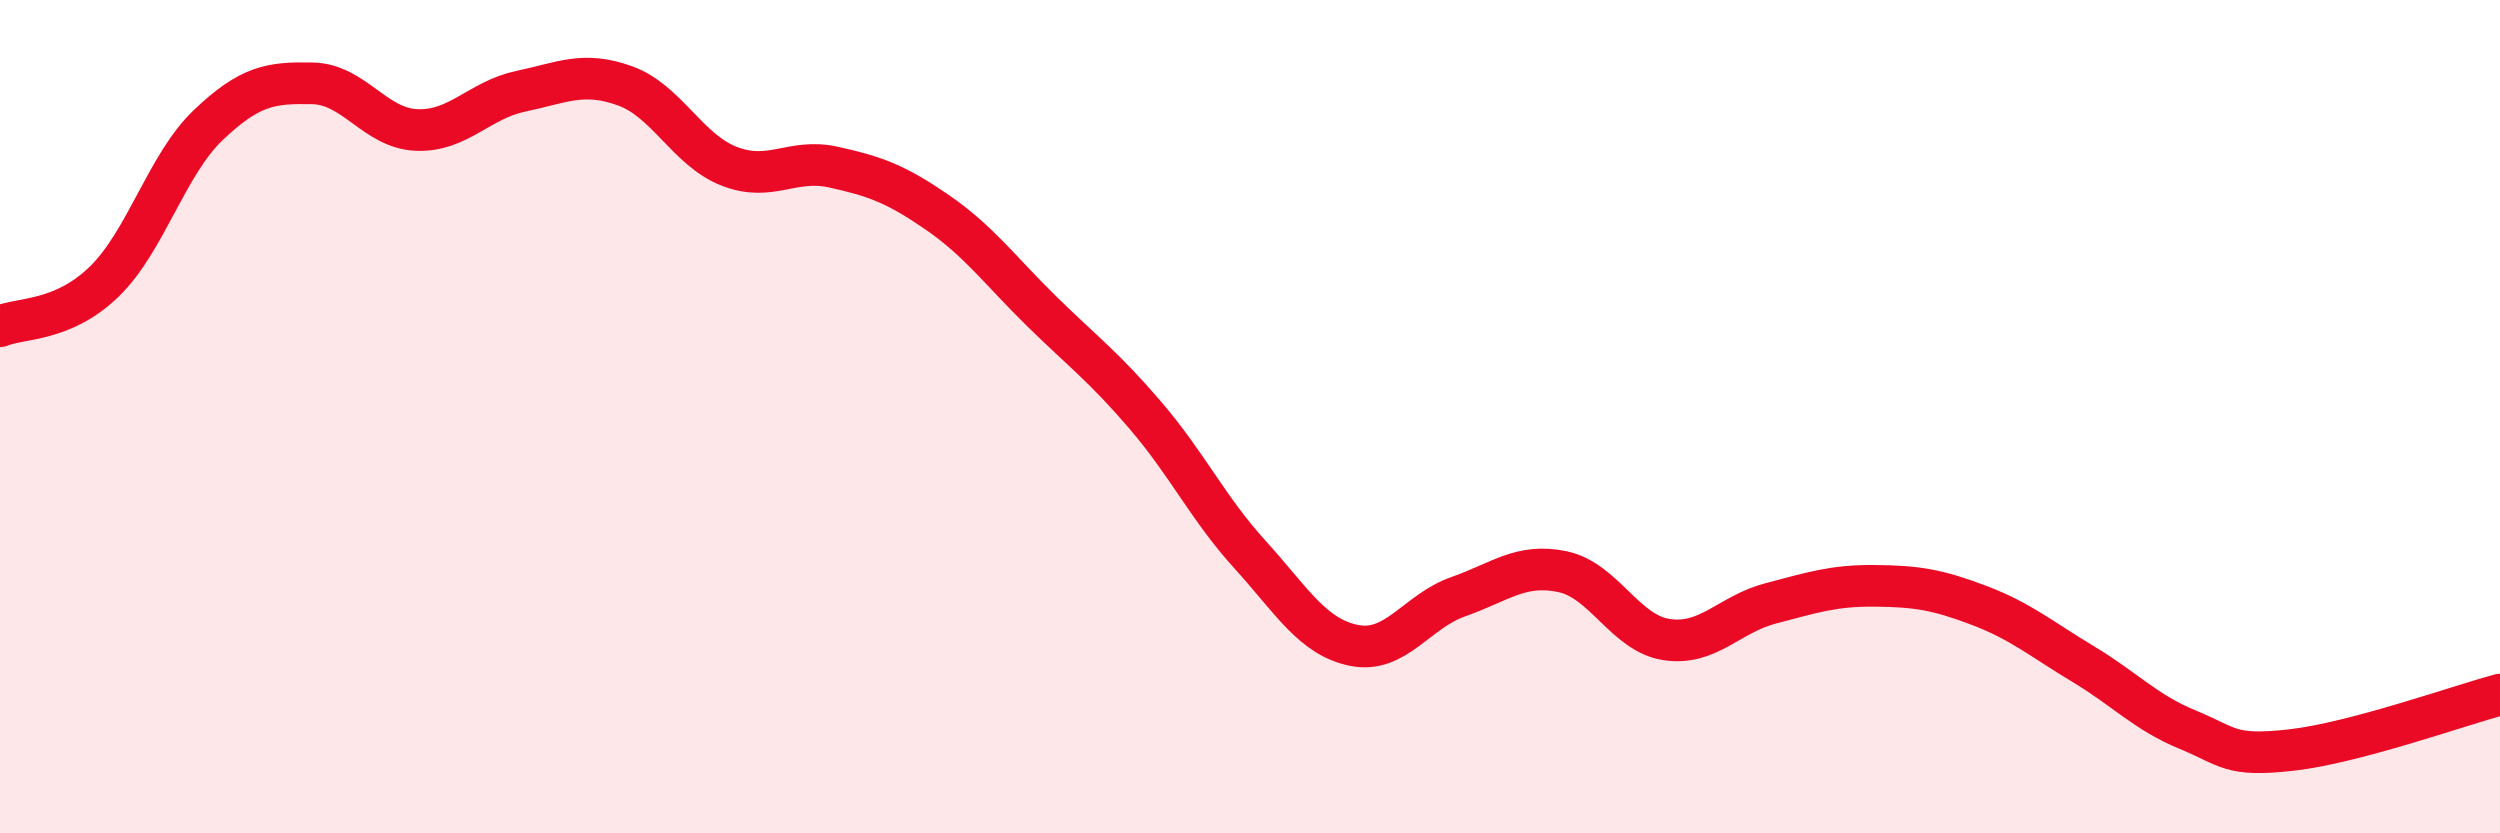
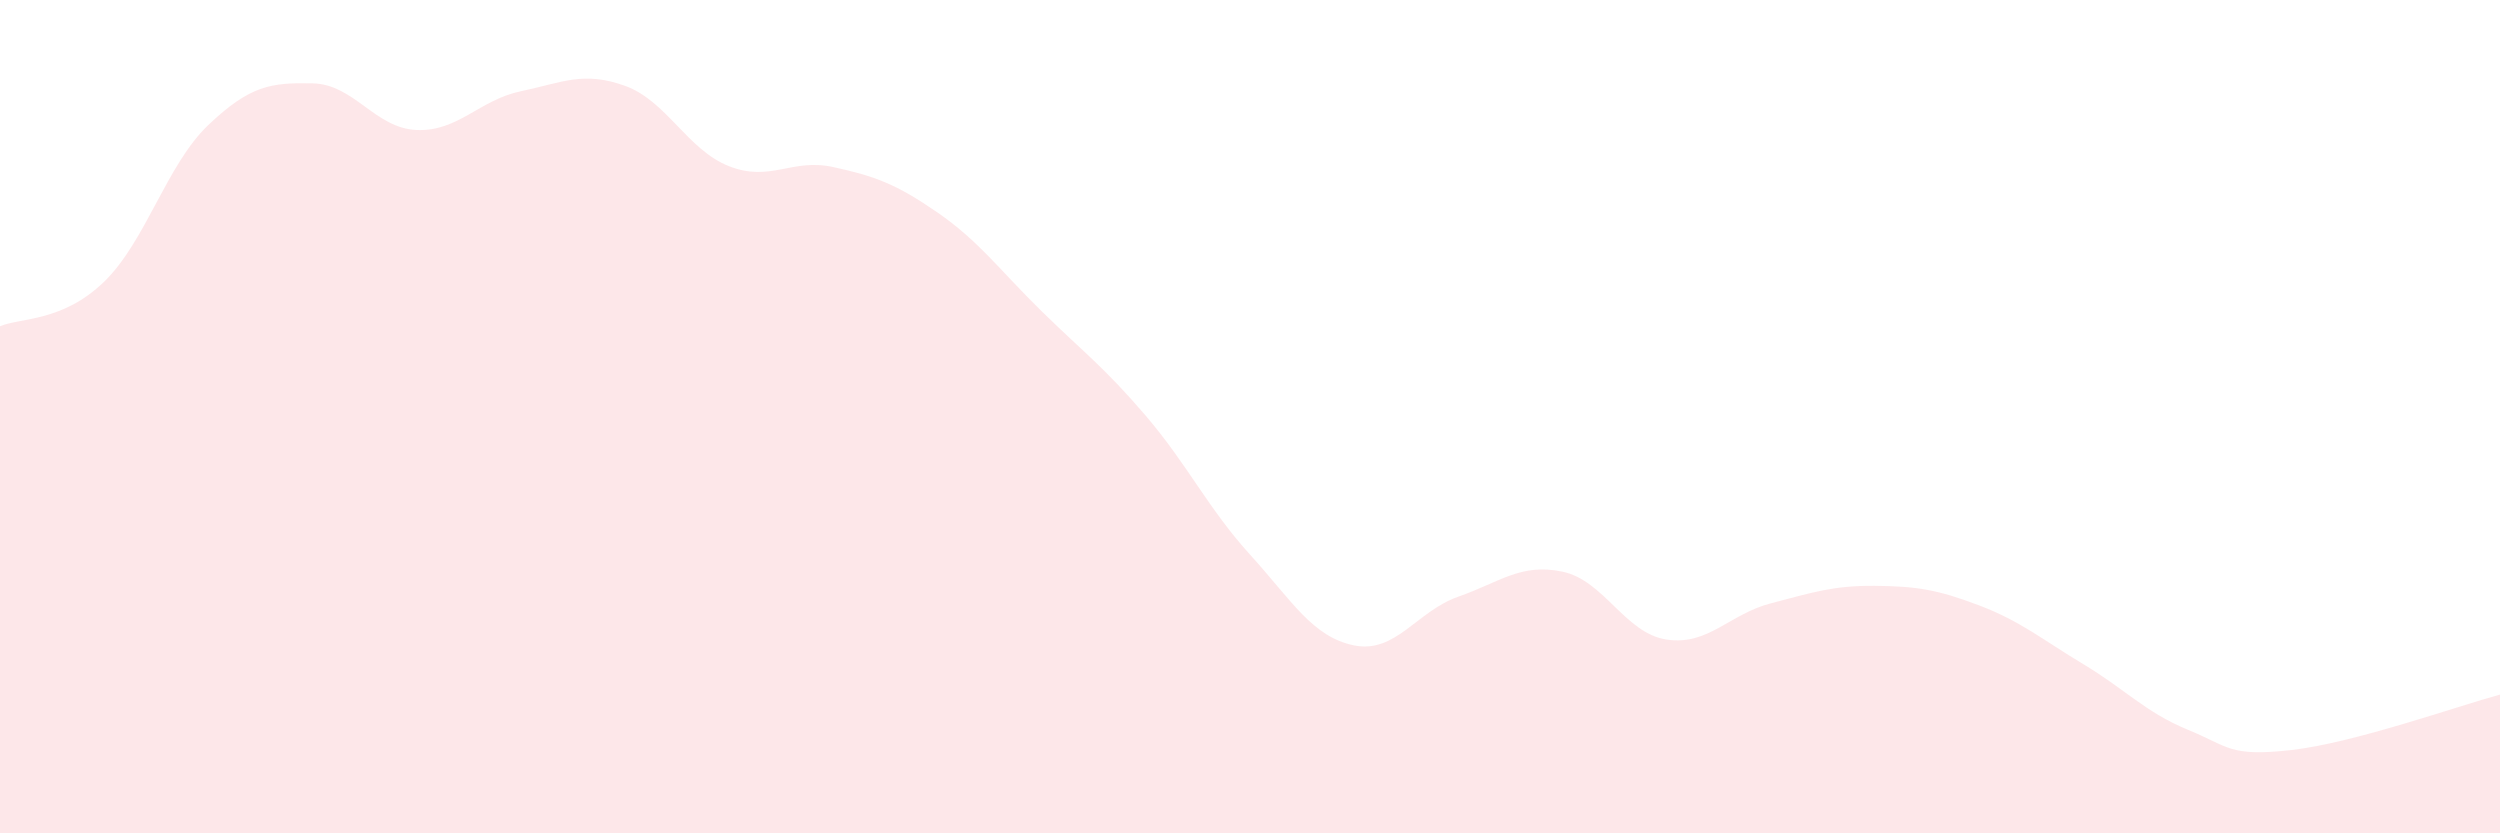
<svg xmlns="http://www.w3.org/2000/svg" width="60" height="20" viewBox="0 0 60 20">
  <path d="M 0,7.83 C 0.5,7.62 1.5,7.73 2.5,6.76 C 3.5,5.79 4,3.95 5,3 C 6,2.05 6.5,1.98 7.5,2 C 8.5,2.02 9,3.08 10,3.12 C 11,3.16 11.5,2.4 12.5,2.19 C 13.5,1.98 14,1.7 15,2.06 C 16,2.42 16.5,3.6 17.5,3.99 C 18.5,4.38 19,3.79 20,4.01 C 21,4.23 21.5,4.41 22.5,5.1 C 23.5,5.79 24,6.49 25,7.47 C 26,8.45 26.5,8.81 27.5,9.98 C 28.5,11.15 29,12.21 30,13.31 C 31,14.41 31.5,15.29 32.5,15.49 C 33.5,15.69 34,14.67 35,14.32 C 36,13.97 36.5,13.51 37.5,13.72 C 38.5,13.93 39,15.2 40,15.35 C 41,15.5 41.5,14.74 42.5,14.48 C 43.5,14.22 44,14.05 45,14.06 C 46,14.07 46.5,14.15 47.5,14.53 C 48.5,14.91 49,15.34 50,15.94 C 51,16.54 51.5,17.1 52.5,17.51 C 53.5,17.92 53.5,18.17 55,18 C 56.5,17.83 59,16.94 60,16.67L60 20L0 20Z" fill="#EB0A25" opacity="0.1" stroke-linecap="round" stroke-linejoin="round" />
-   <path d="M 0,7.83 C 0.5,7.62 1.5,7.73 2.5,6.76 C 3.5,5.79 4,3.95 5,3 C 6,2.05 6.5,1.98 7.5,2 C 8.5,2.02 9,3.08 10,3.12 C 11,3.16 11.5,2.4 12.5,2.19 C 13.5,1.98 14,1.7 15,2.06 C 16,2.42 16.5,3.6 17.5,3.99 C 18.5,4.38 19,3.79 20,4.01 C 21,4.23 21.5,4.41 22.5,5.1 C 23.5,5.79 24,6.49 25,7.47 C 26,8.45 26.5,8.81 27.5,9.98 C 28.5,11.15 29,12.21 30,13.31 C 31,14.41 31.5,15.29 32.5,15.49 C 33.5,15.69 34,14.67 35,14.32 C 36,13.97 36.5,13.51 37.5,13.72 C 38.5,13.93 39,15.2 40,15.35 C 41,15.5 41.5,14.74 42.5,14.48 C 43.5,14.22 44,14.05 45,14.06 C 46,14.07 46.5,14.15 47.5,14.53 C 48.5,14.91 49,15.34 50,15.94 C 51,16.54 51.5,17.1 52.5,17.51 C 53.5,17.92 53.5,18.17 55,18 C 56.5,17.83 59,16.94 60,16.67" stroke="#EB0A25" stroke-width="1" fill="none" stroke-linecap="round" stroke-linejoin="round" />
</svg>